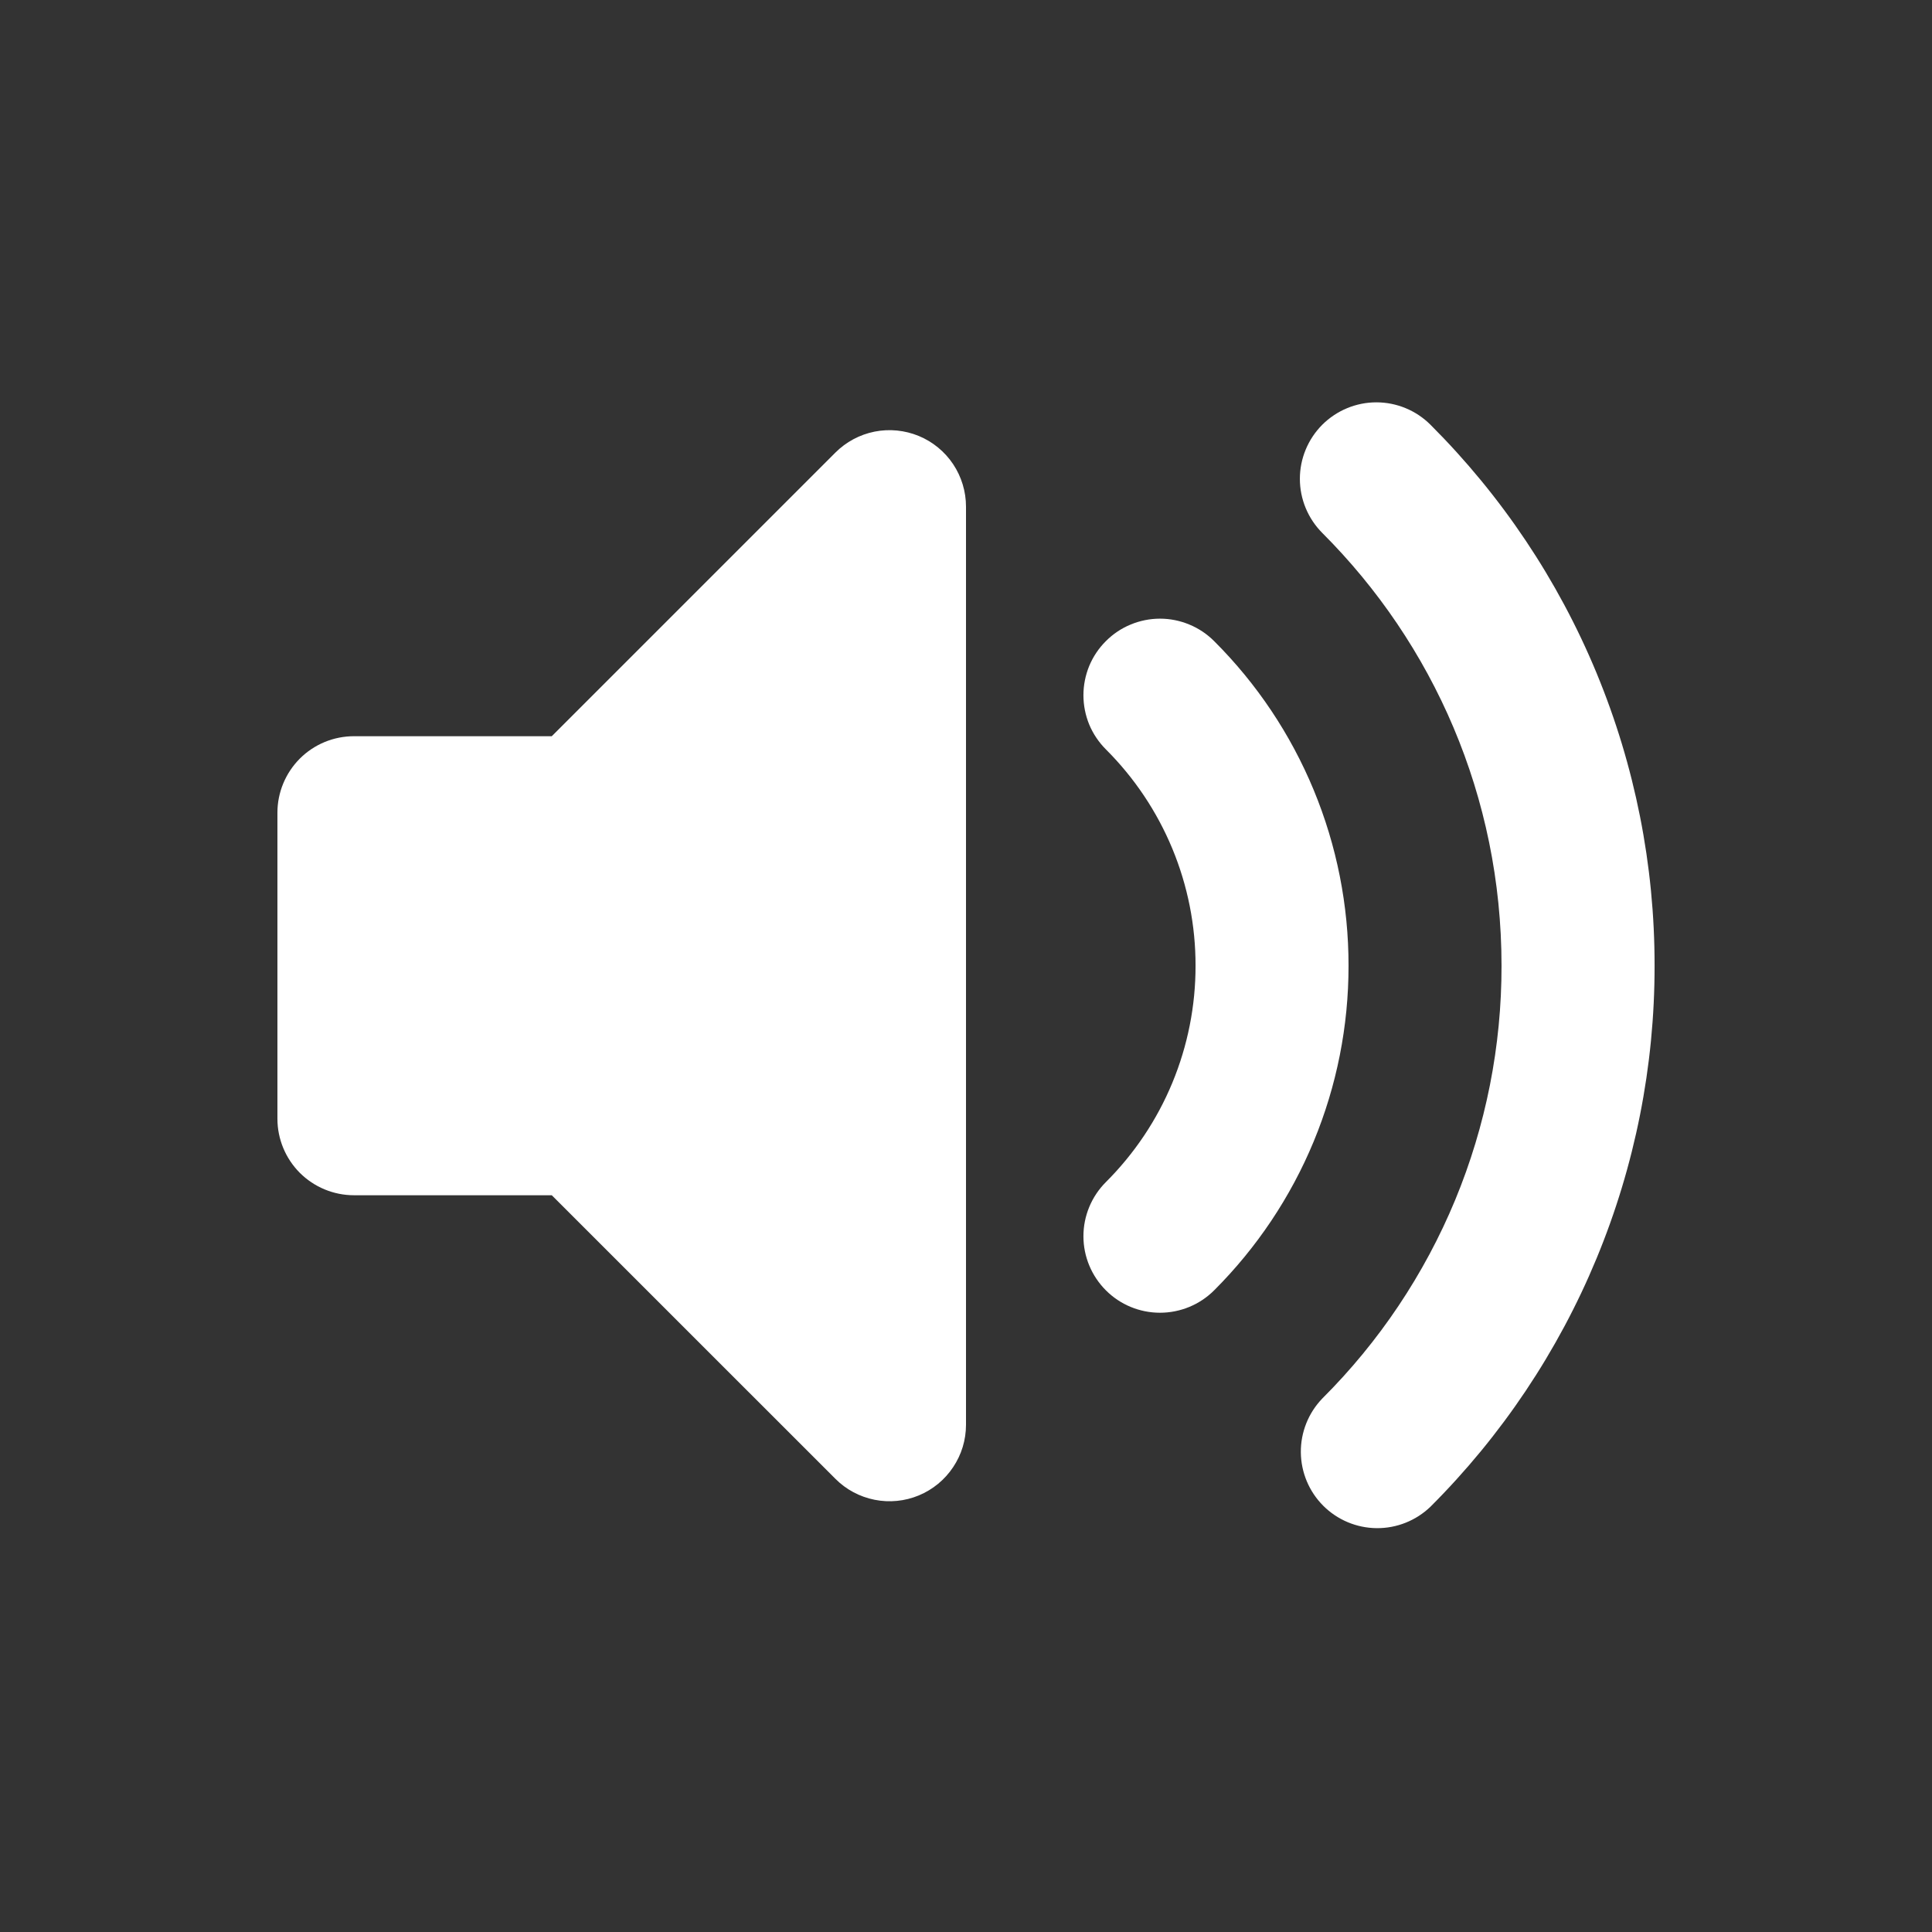
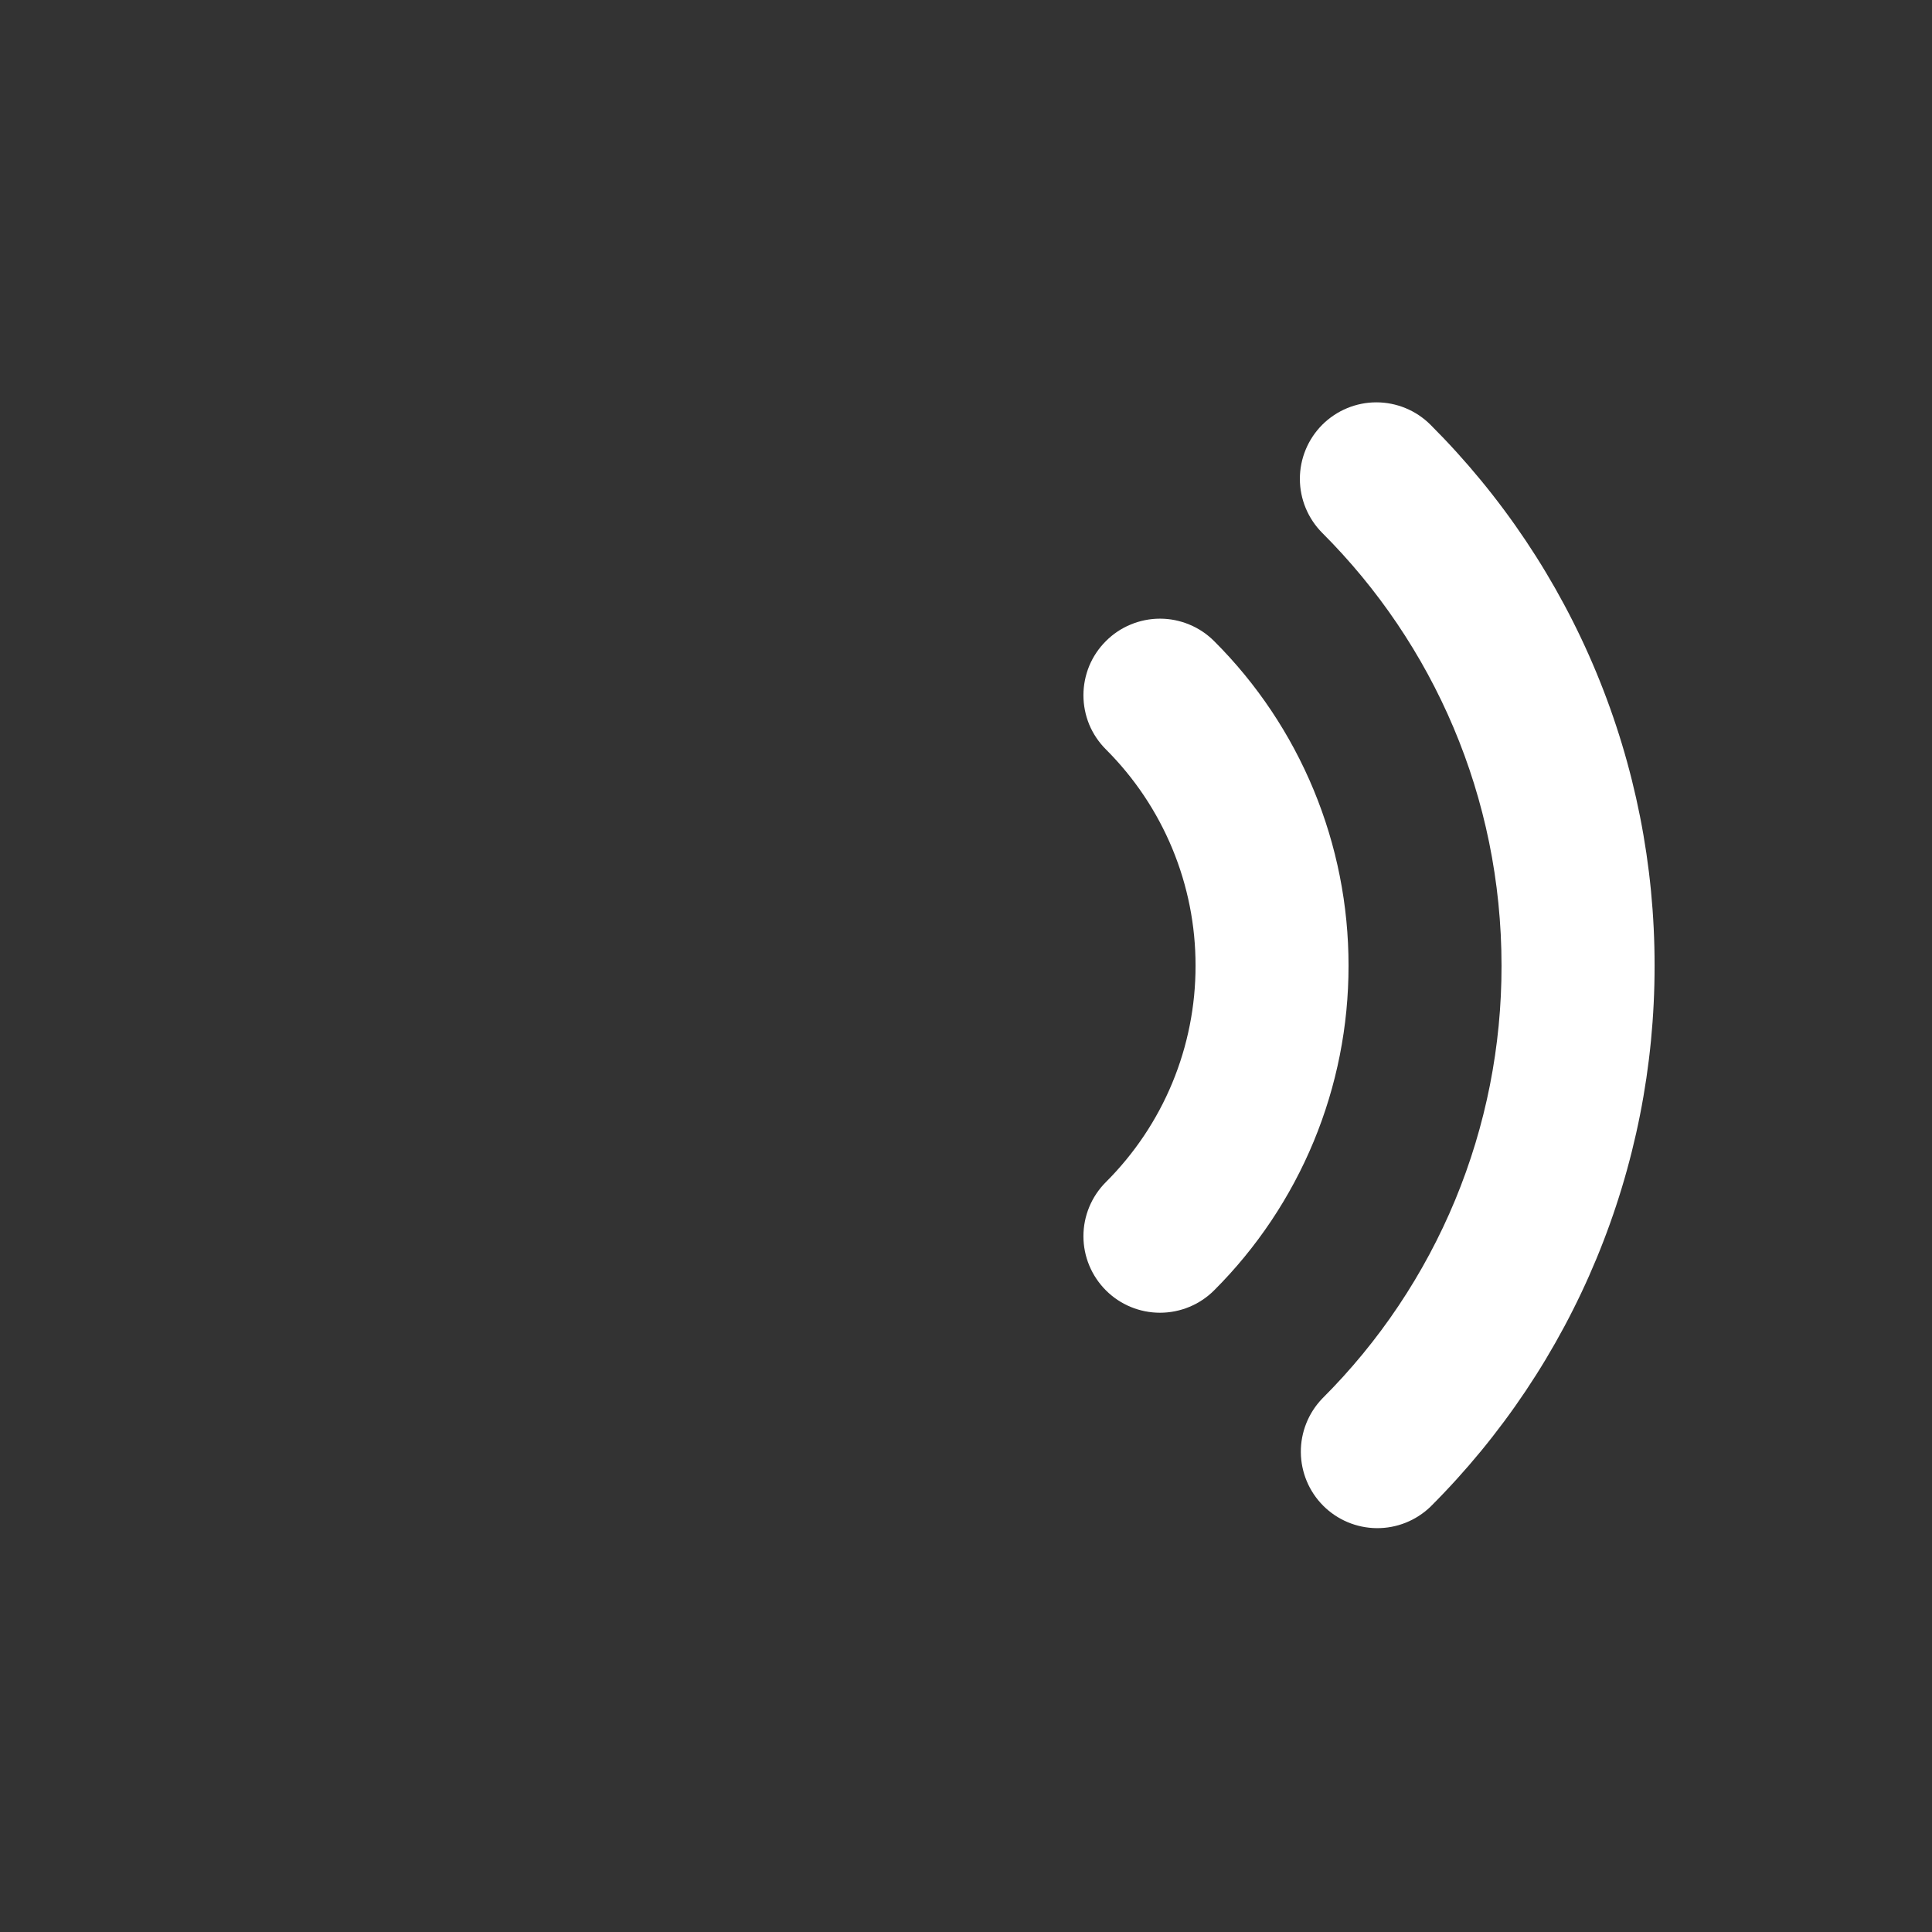
<svg xmlns="http://www.w3.org/2000/svg" fill="none" width="32" height="32" viewBox="0 0 32 32">
  <rect x="0" y="0" width="32" height="32" fill="#333333" stroke="none" />
-   <path d="M15.218 7.221C15.45 7.317 15.648 7.48 15.787 7.688C15.926 7.897 16 8.142 16 8.392V23.599C16 23.849 15.926 24.094 15.786 24.302C15.647 24.511 15.449 24.673 15.218 24.769C14.986 24.865 14.732 24.89 14.486 24.841C14.24 24.792 14.014 24.672 13.837 24.494L9.139 19.797H5.863C5.526 19.797 5.204 19.663 4.966 19.426C4.729 19.188 4.595 18.866 4.595 18.53V13.461C4.595 13.125 4.729 12.803 4.966 12.565C5.204 12.327 5.526 12.194 5.863 12.194H9.139L13.837 7.496C14.014 7.319 14.24 7.198 14.486 7.149C14.732 7.1 14.987 7.126 15.218 7.221Z" fill="white" fillOpacity="0.87" />
  <path d="M21.901 7.035C22.139 6.798 22.461 6.664 22.797 6.664C23.133 6.664 23.456 6.798 23.693 7.035C24.871 8.211 25.806 9.607 26.443 11.145C27.08 12.683 27.407 14.331 27.405 15.995C27.407 17.66 27.08 19.308 26.443 20.846C25.806 22.384 24.871 23.78 23.693 24.956C23.454 25.186 23.134 25.314 22.802 25.311C22.47 25.308 22.152 25.175 21.917 24.94C21.682 24.705 21.549 24.387 21.546 24.055C21.543 23.723 21.671 23.403 21.901 23.164C22.844 22.224 23.592 21.106 24.102 19.876C24.611 18.646 24.872 17.327 24.87 15.995C24.87 13.195 23.738 10.663 21.901 8.827C21.664 8.589 21.53 8.267 21.53 7.931C21.53 7.595 21.664 7.273 21.901 7.035ZM18.317 10.619C18.434 10.501 18.574 10.407 18.728 10.344C18.882 10.28 19.047 10.247 19.213 10.247C19.38 10.247 19.544 10.28 19.698 10.344C19.852 10.407 19.992 10.501 20.11 10.619C20.817 11.324 21.377 12.162 21.759 13.085C22.141 14.008 22.337 14.997 22.336 15.995C22.337 16.994 22.141 17.983 21.759 18.906C21.377 19.828 20.816 20.667 20.11 21.372C19.872 21.61 19.549 21.743 19.213 21.743C18.877 21.743 18.554 21.61 18.317 21.372C18.079 21.134 17.945 20.812 17.945 20.476C17.945 20.139 18.079 19.817 18.317 19.579C18.788 19.109 19.162 18.551 19.417 17.936C19.672 17.32 19.803 16.661 19.802 15.995C19.803 15.33 19.672 14.67 19.417 14.055C19.162 13.44 18.788 12.882 18.317 12.412C18.199 12.294 18.105 12.154 18.041 12.001C17.978 11.847 17.945 11.682 17.945 11.515C17.945 11.349 17.978 11.184 18.041 11.03C18.105 10.876 18.199 10.736 18.317 10.619Z" fill="white" fillOpacity="0.87" />
</svg>